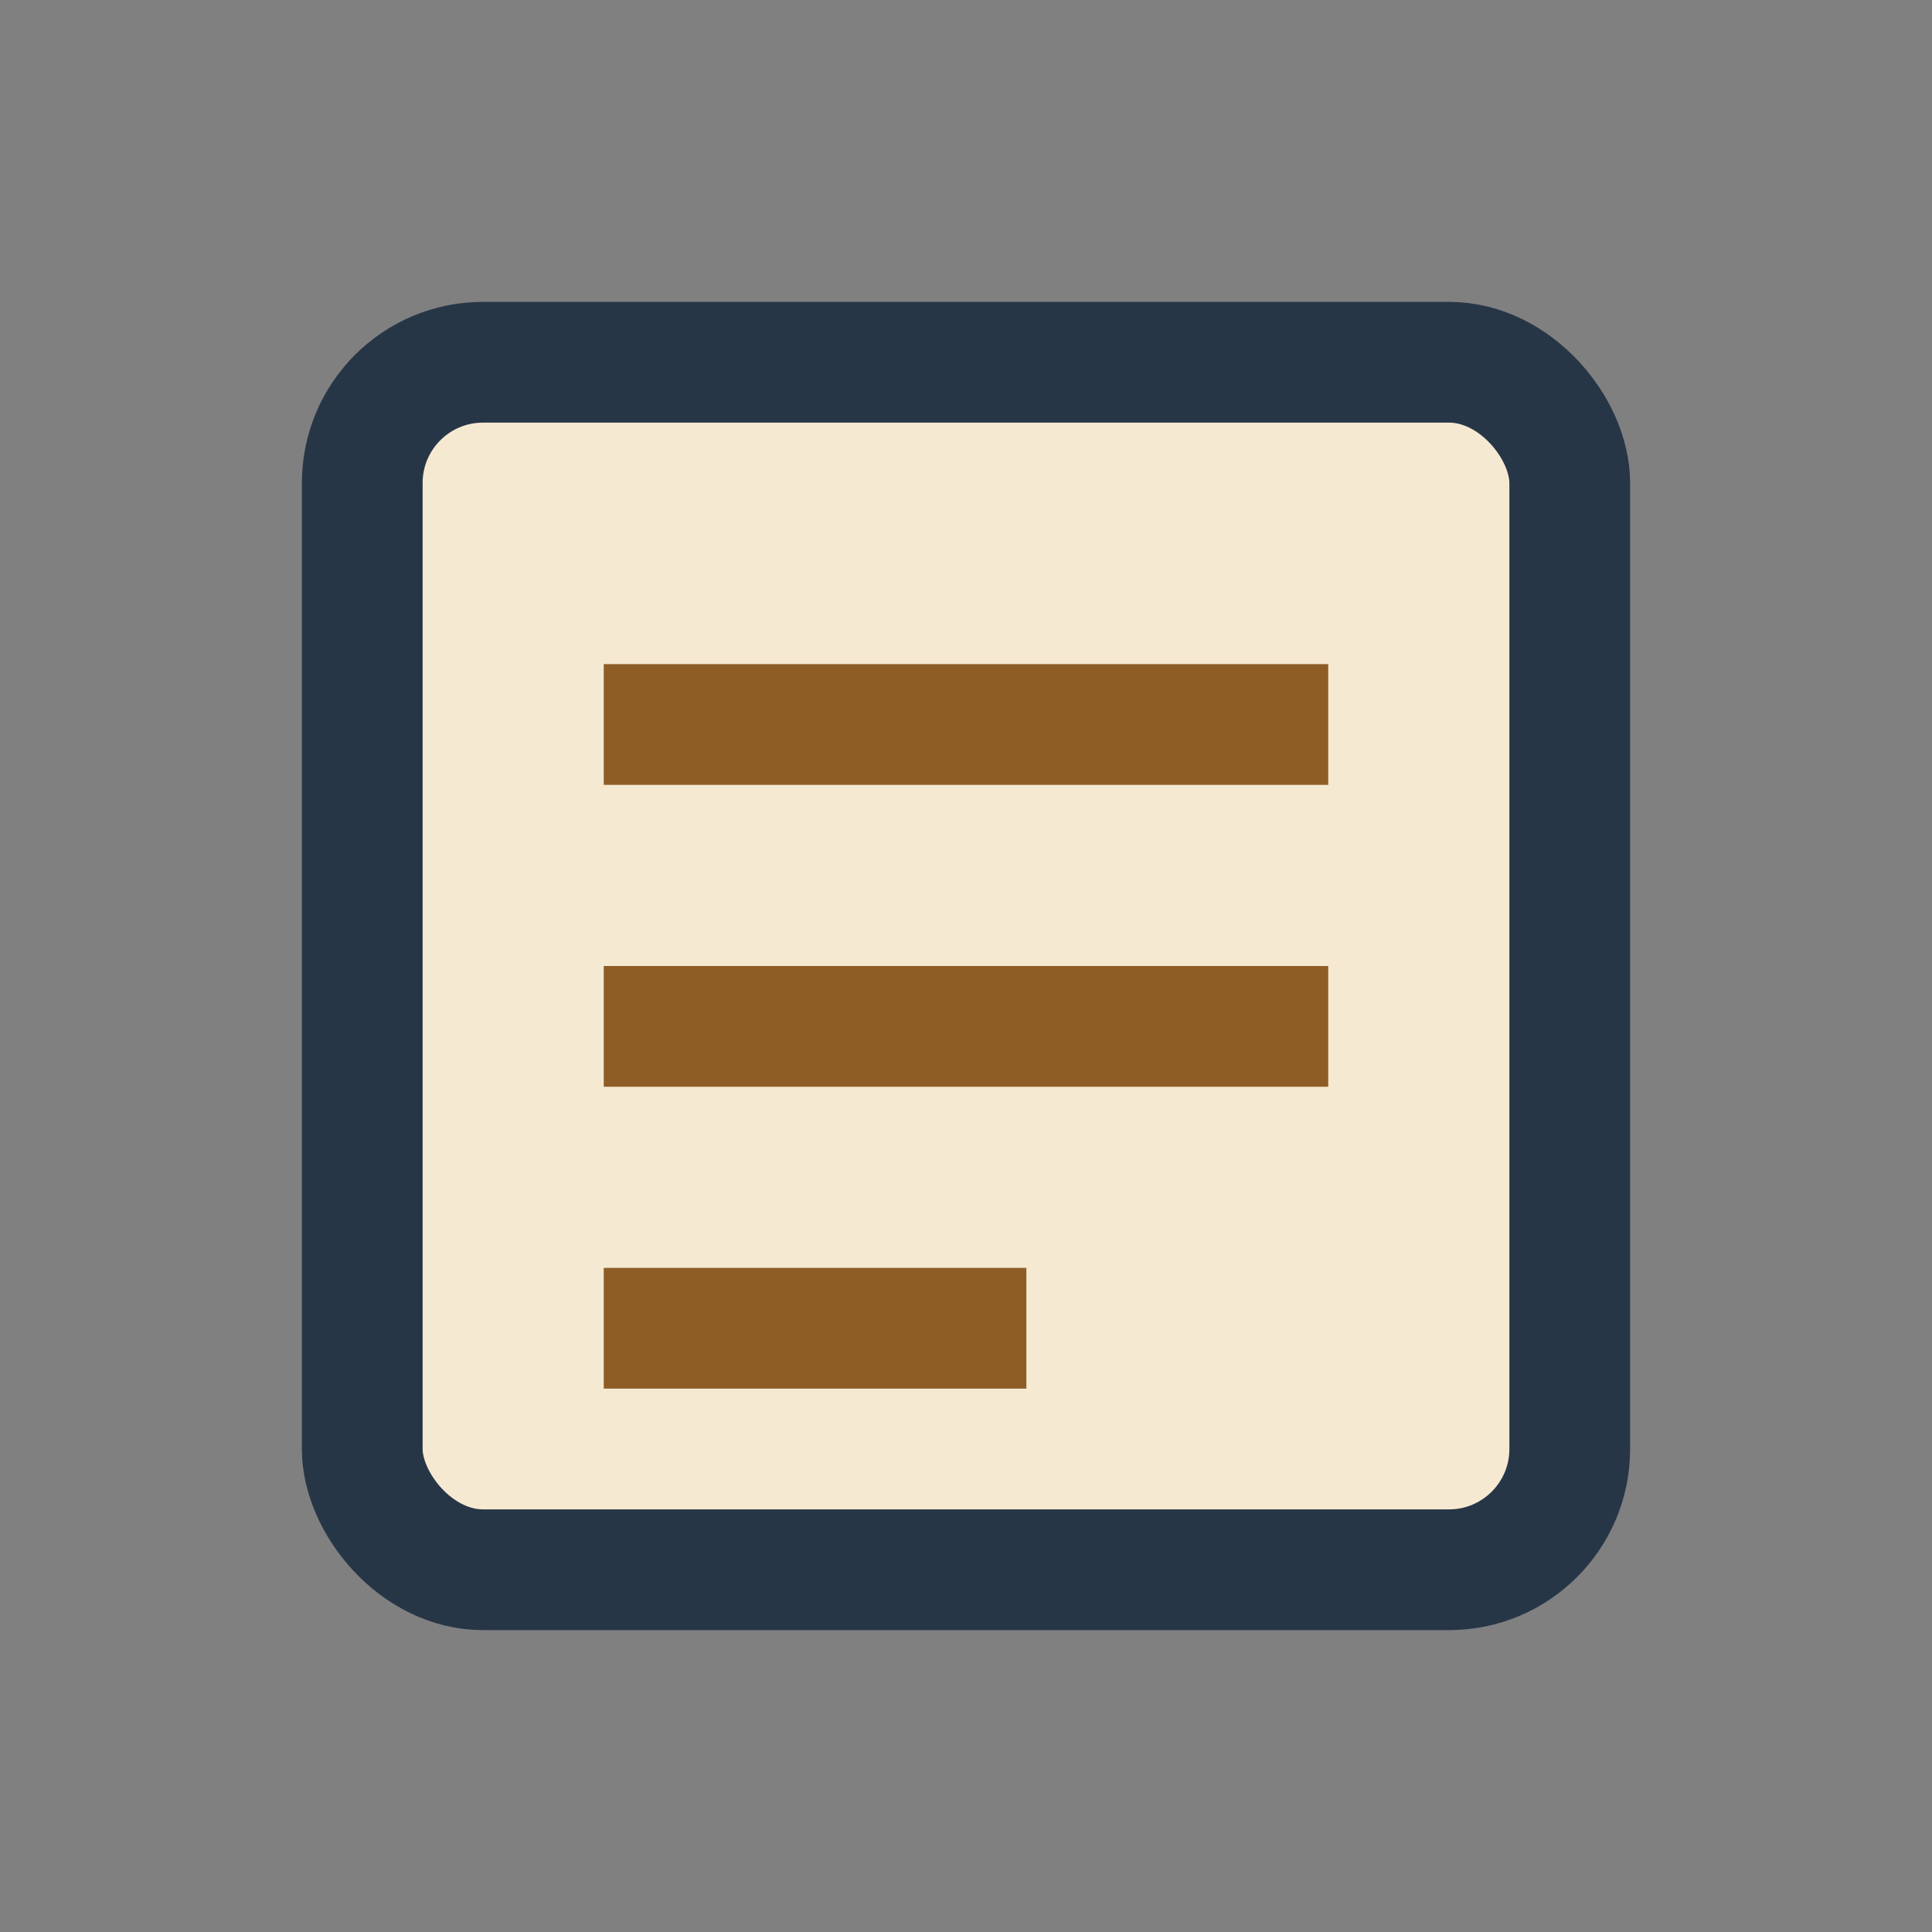
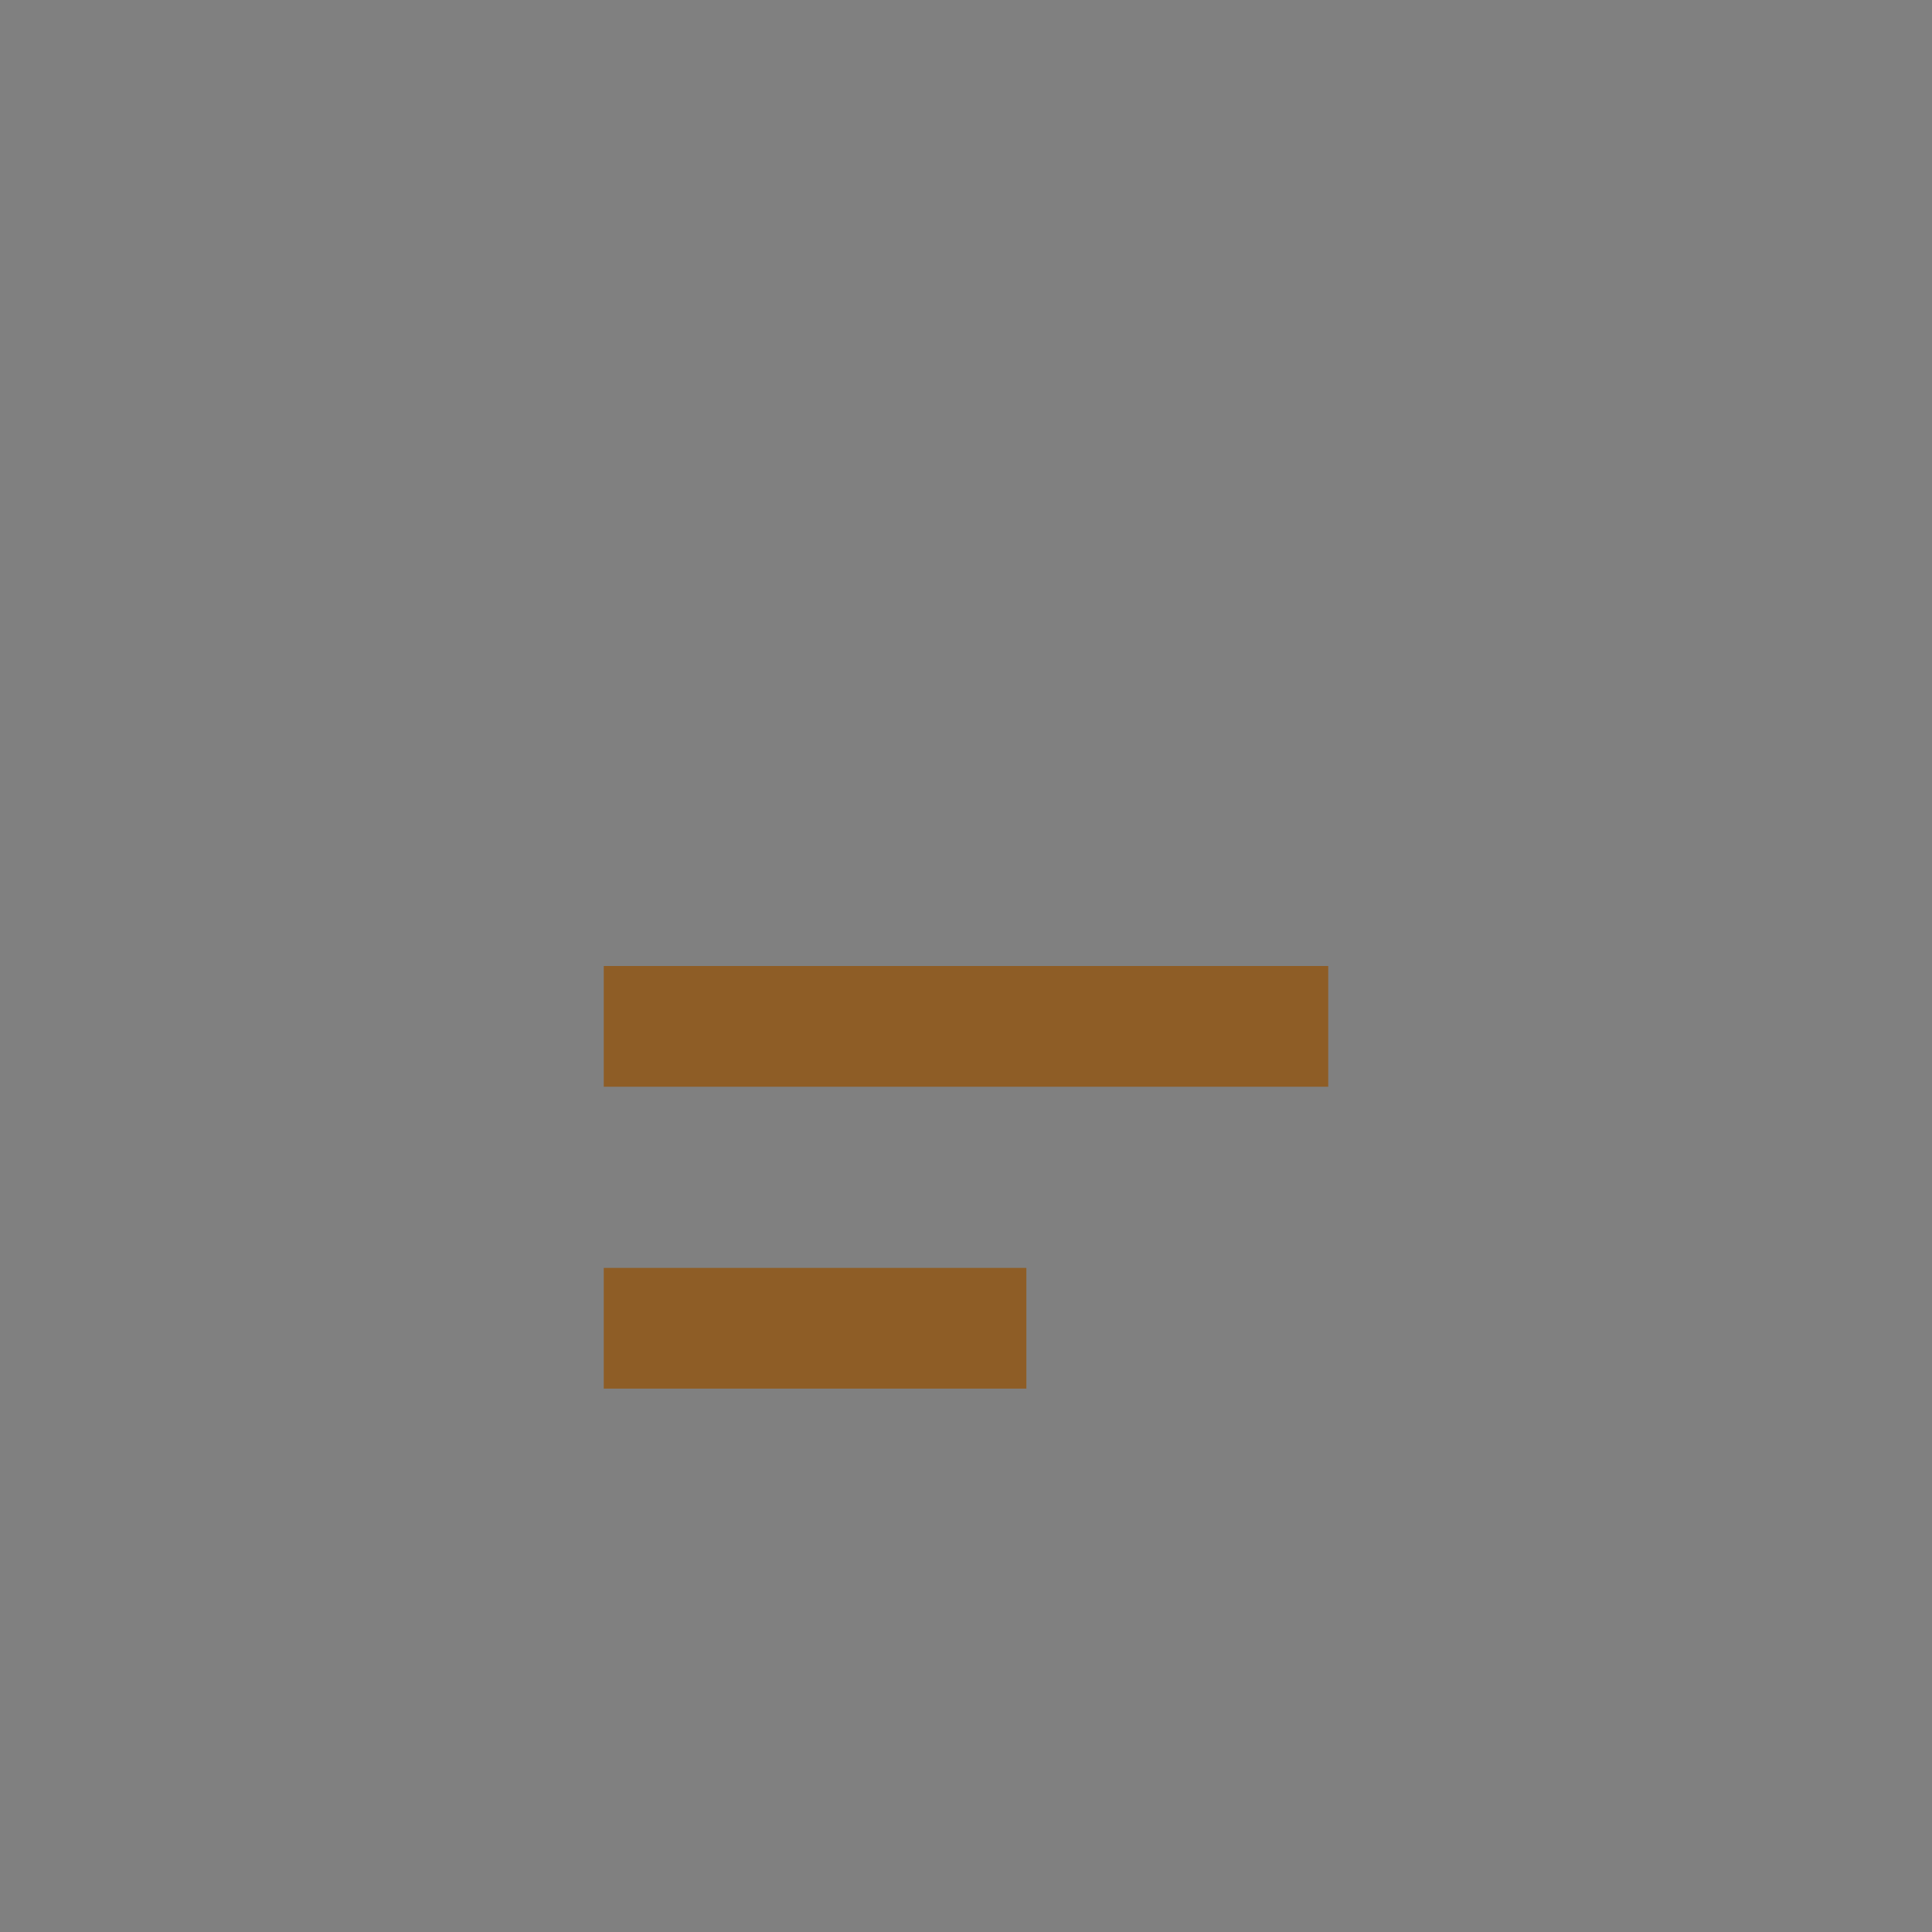
<svg xmlns="http://www.w3.org/2000/svg" width="32" height="32" viewBox="0 0 32 32">
  <rect x="0" y="0" width="32" height="32" fill="#808080" stroke="none" />
-   <rect x="6" y="6" width="20" height="20" rx="2" fill="#F6E9D2" stroke="#273647" stroke-width="2" />
-   <line x1="10" y1="12" x2="22" y2="12" stroke="#8E5D26" stroke-width="2" />
  <line x1="10" y1="17" x2="22" y2="17" stroke="#8E5D26" stroke-width="2" />
  <line x1="10" y1="22" x2="17" y2="22" stroke="#8E5D26" stroke-width="2" />
</svg>